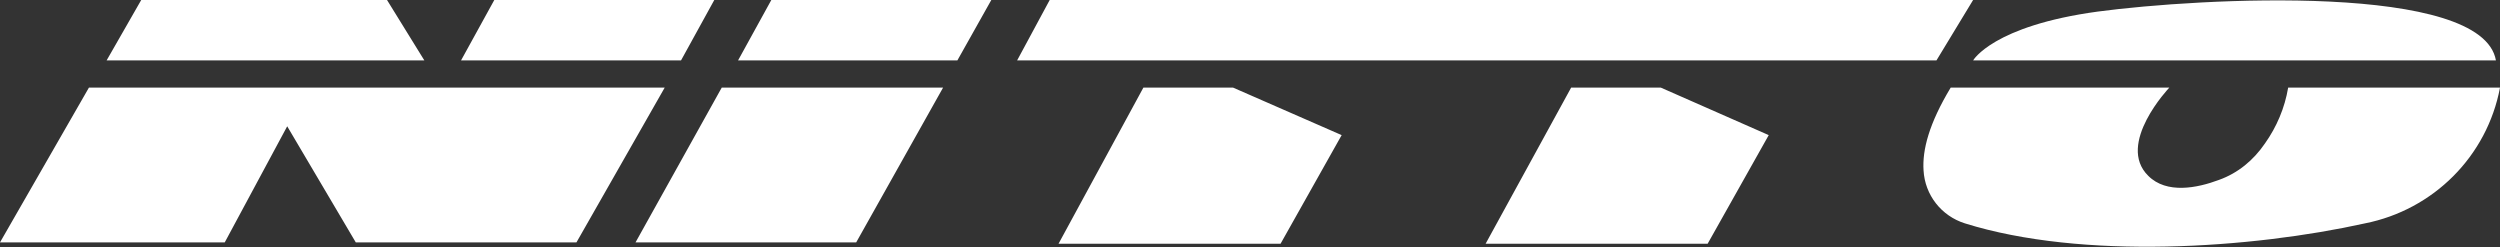
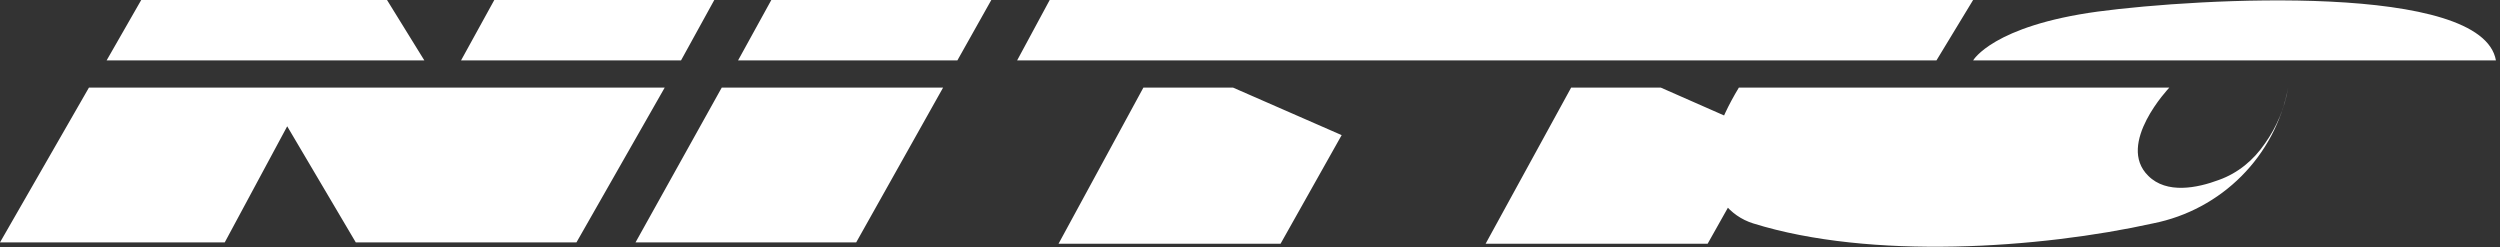
<svg xmlns="http://www.w3.org/2000/svg" id="Layer_1" x="0" y="0" version="1.1" viewBox="0 0 368.2 36.4" xml:space="preserve">
  <rect x="0" y="0" width="368.2" height="36.4" fill="#333333" stroke="none" />
  <style>.st0{fill:#fff}</style>
  <g id="Nitto">
-     <path d="M0 35.7l13.1-22.8h84.8l-13 22.8H52.4L42.3 18.6l-9.2 17.1zM93.6 35.7l12.7-22.8h32.6l-12.8 22.8zM108.7 8.9l4.9-8.9H146l-5 8.9zM67.9 8.9L72.8 0h32.4l-4.9 8.9zM57 0l5.5 8.9H15.7L20.8 0zM149.8 8.9l4.8-8.9h136l-5.4 8.9zM168.4 12.9h13.2l16 7-9 16h-32.7zM231.4 12.9h13.2l15.9 7-9 16h-32.7zM287.3 12.9h32.2s-7.9 8.3-3.1 13c2.7 2.7 7.2 1.8 10.4.6 2.8-1 5.1-2.9 6.8-5.4 1.7-2.4 2.9-5.2 3.4-8.2h31.2c-1.9 10.1-9.8 18-19.9 20-16.7 3.7-41.6 5.4-58.9 0-3.5-1.1-5.9-4.2-6.1-7.8-.2-3 .8-6.9 4-12.2zM290.6 8.9s2.9-5.1 18.4-7.2c15-2 56.6-4.3 58.6 7.2h-77z" class="st0" />
+     <path d="M0 35.7l13.1-22.8h84.8l-13 22.8H52.4L42.3 18.6l-9.2 17.1zM93.6 35.7l12.7-22.8h32.6l-12.8 22.8zM108.7 8.9l4.9-8.9H146l-5 8.9zM67.9 8.9L72.8 0h32.4l-4.9 8.9zM57 0l5.5 8.9H15.7L20.8 0zM149.8 8.9l4.8-8.9h136l-5.4 8.9zM168.4 12.9h13.2l16 7-9 16h-32.7zM231.4 12.9h13.2l15.9 7-9 16h-32.7zM287.3 12.9h32.2s-7.9 8.3-3.1 13c2.7 2.7 7.2 1.8 10.4.6 2.8-1 5.1-2.9 6.8-5.4 1.7-2.4 2.9-5.2 3.4-8.2c-1.9 10.1-9.8 18-19.9 20-16.7 3.7-41.6 5.4-58.9 0-3.5-1.1-5.9-4.2-6.1-7.8-.2-3 .8-6.9 4-12.2zM290.6 8.9s2.9-5.1 18.4-7.2c15-2 56.6-4.3 58.6 7.2h-77z" class="st0" />
  </g>
</svg>